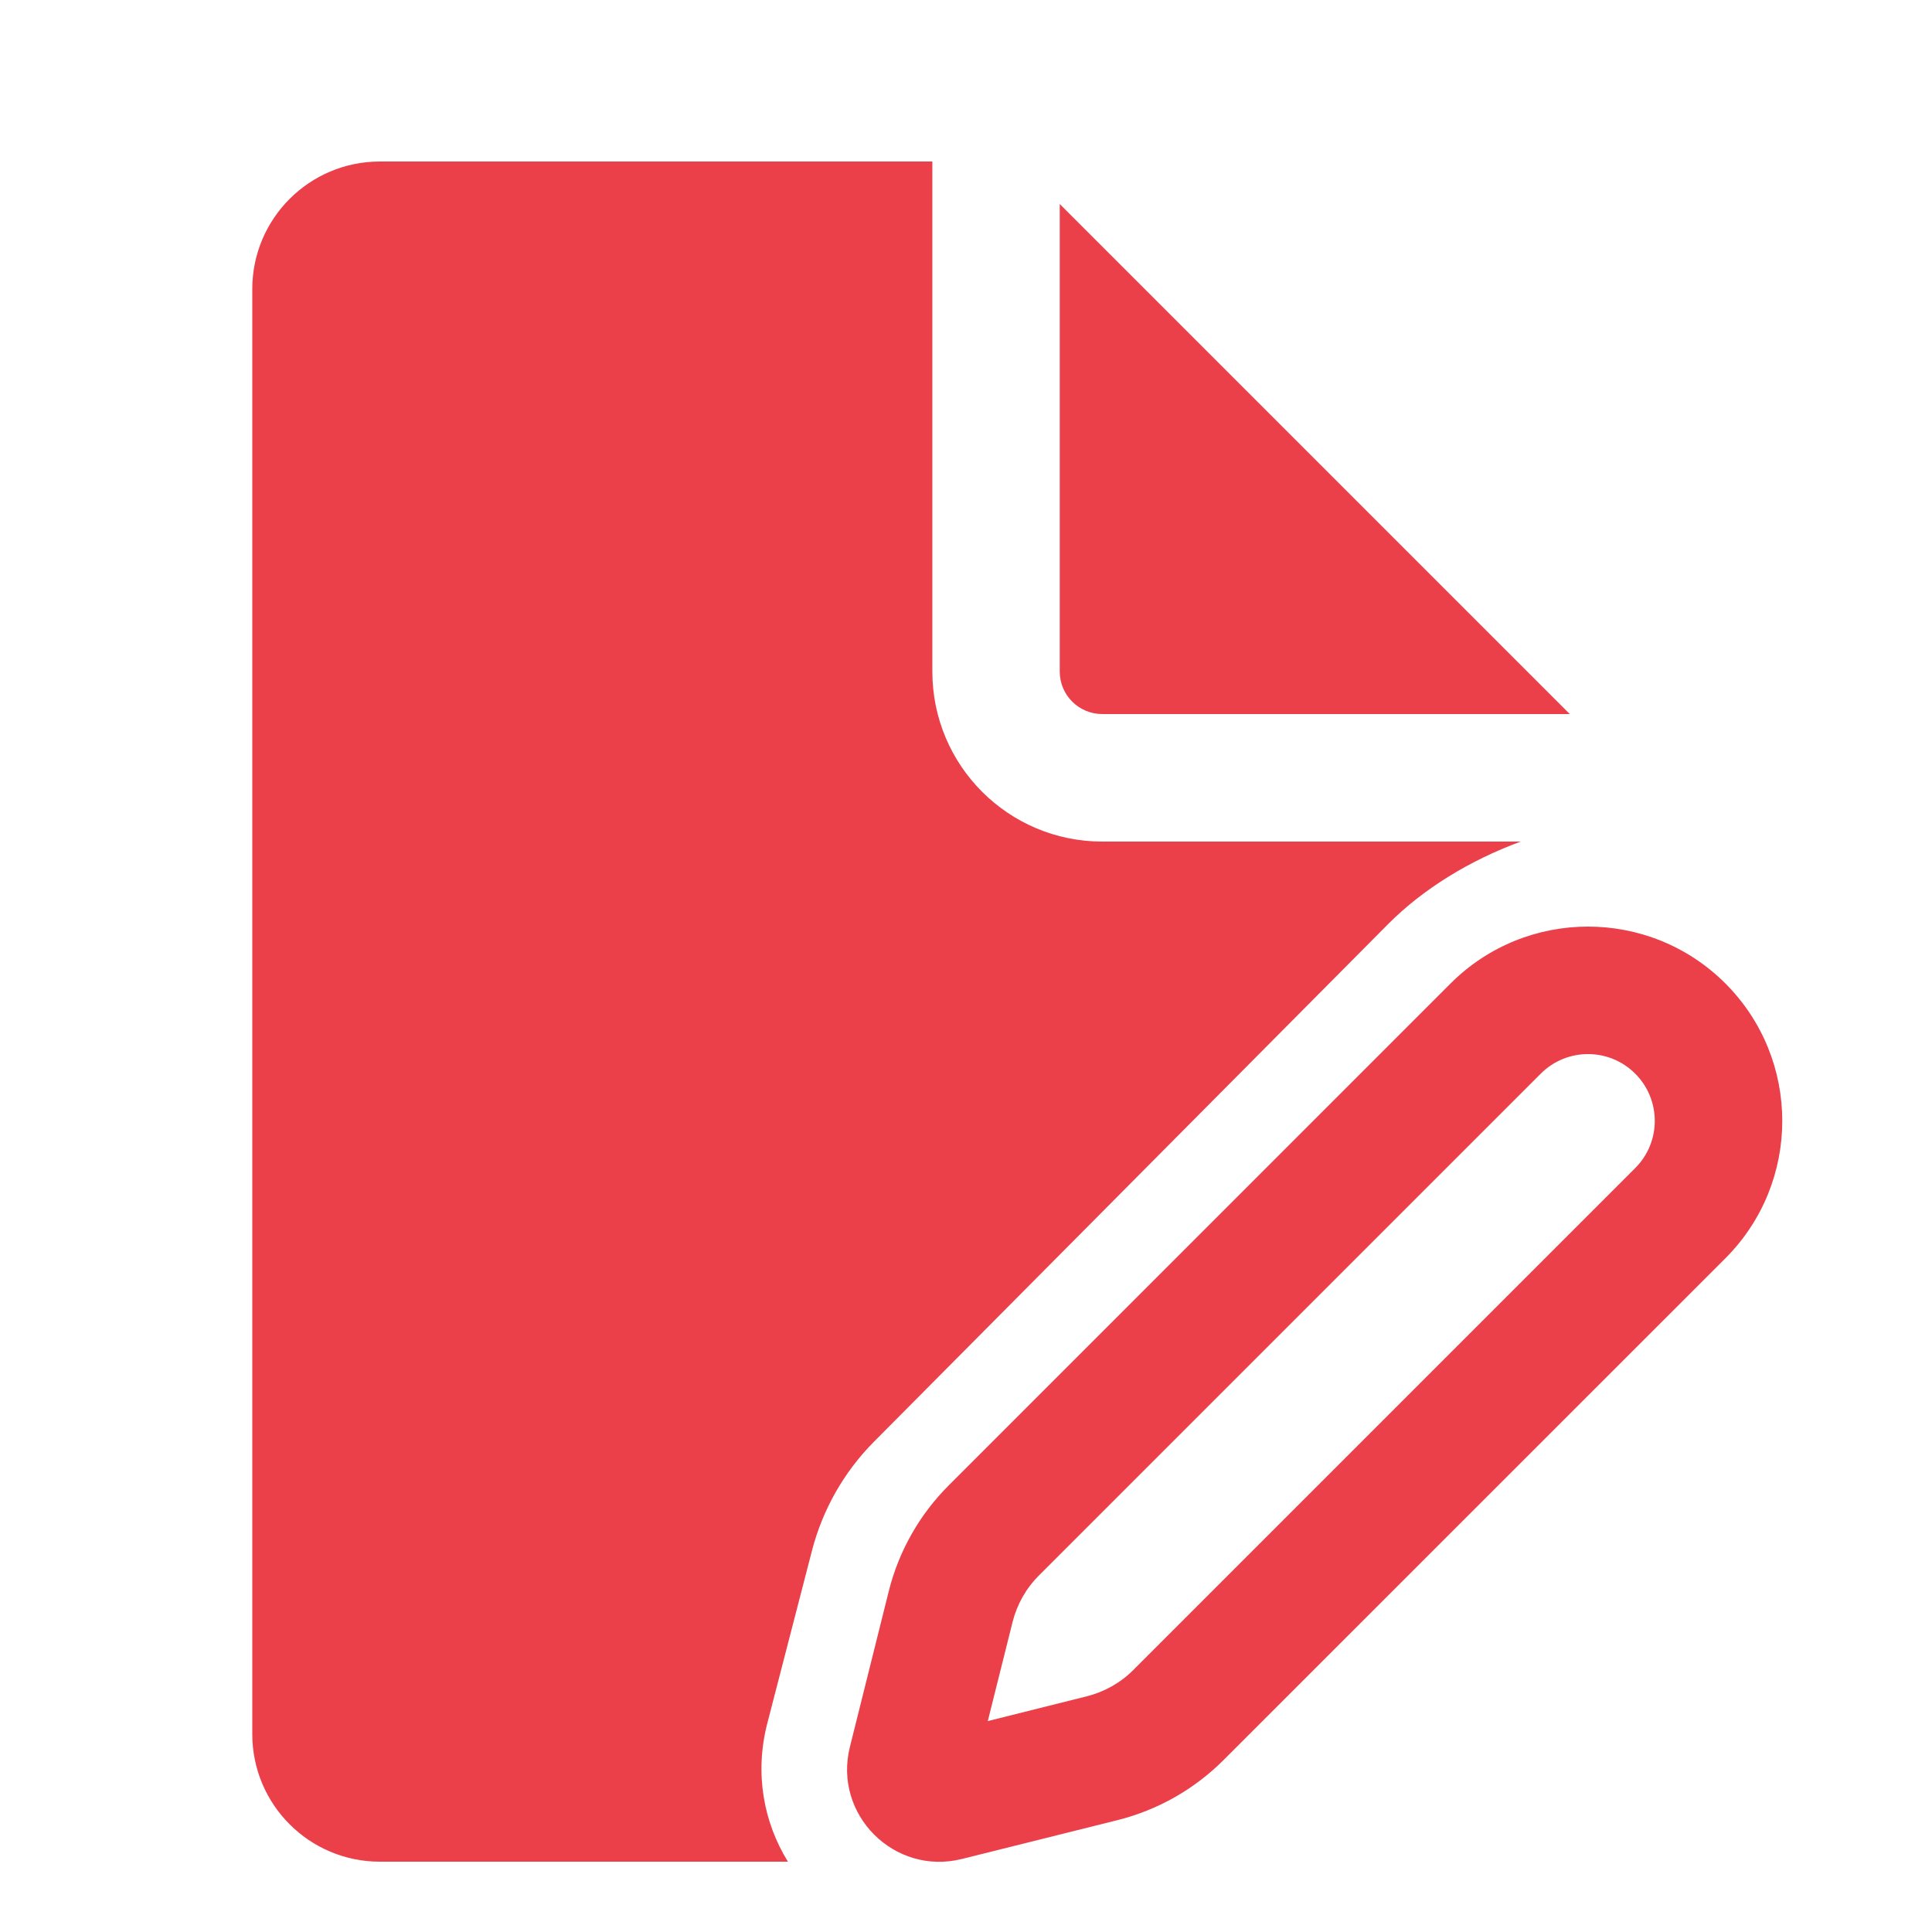
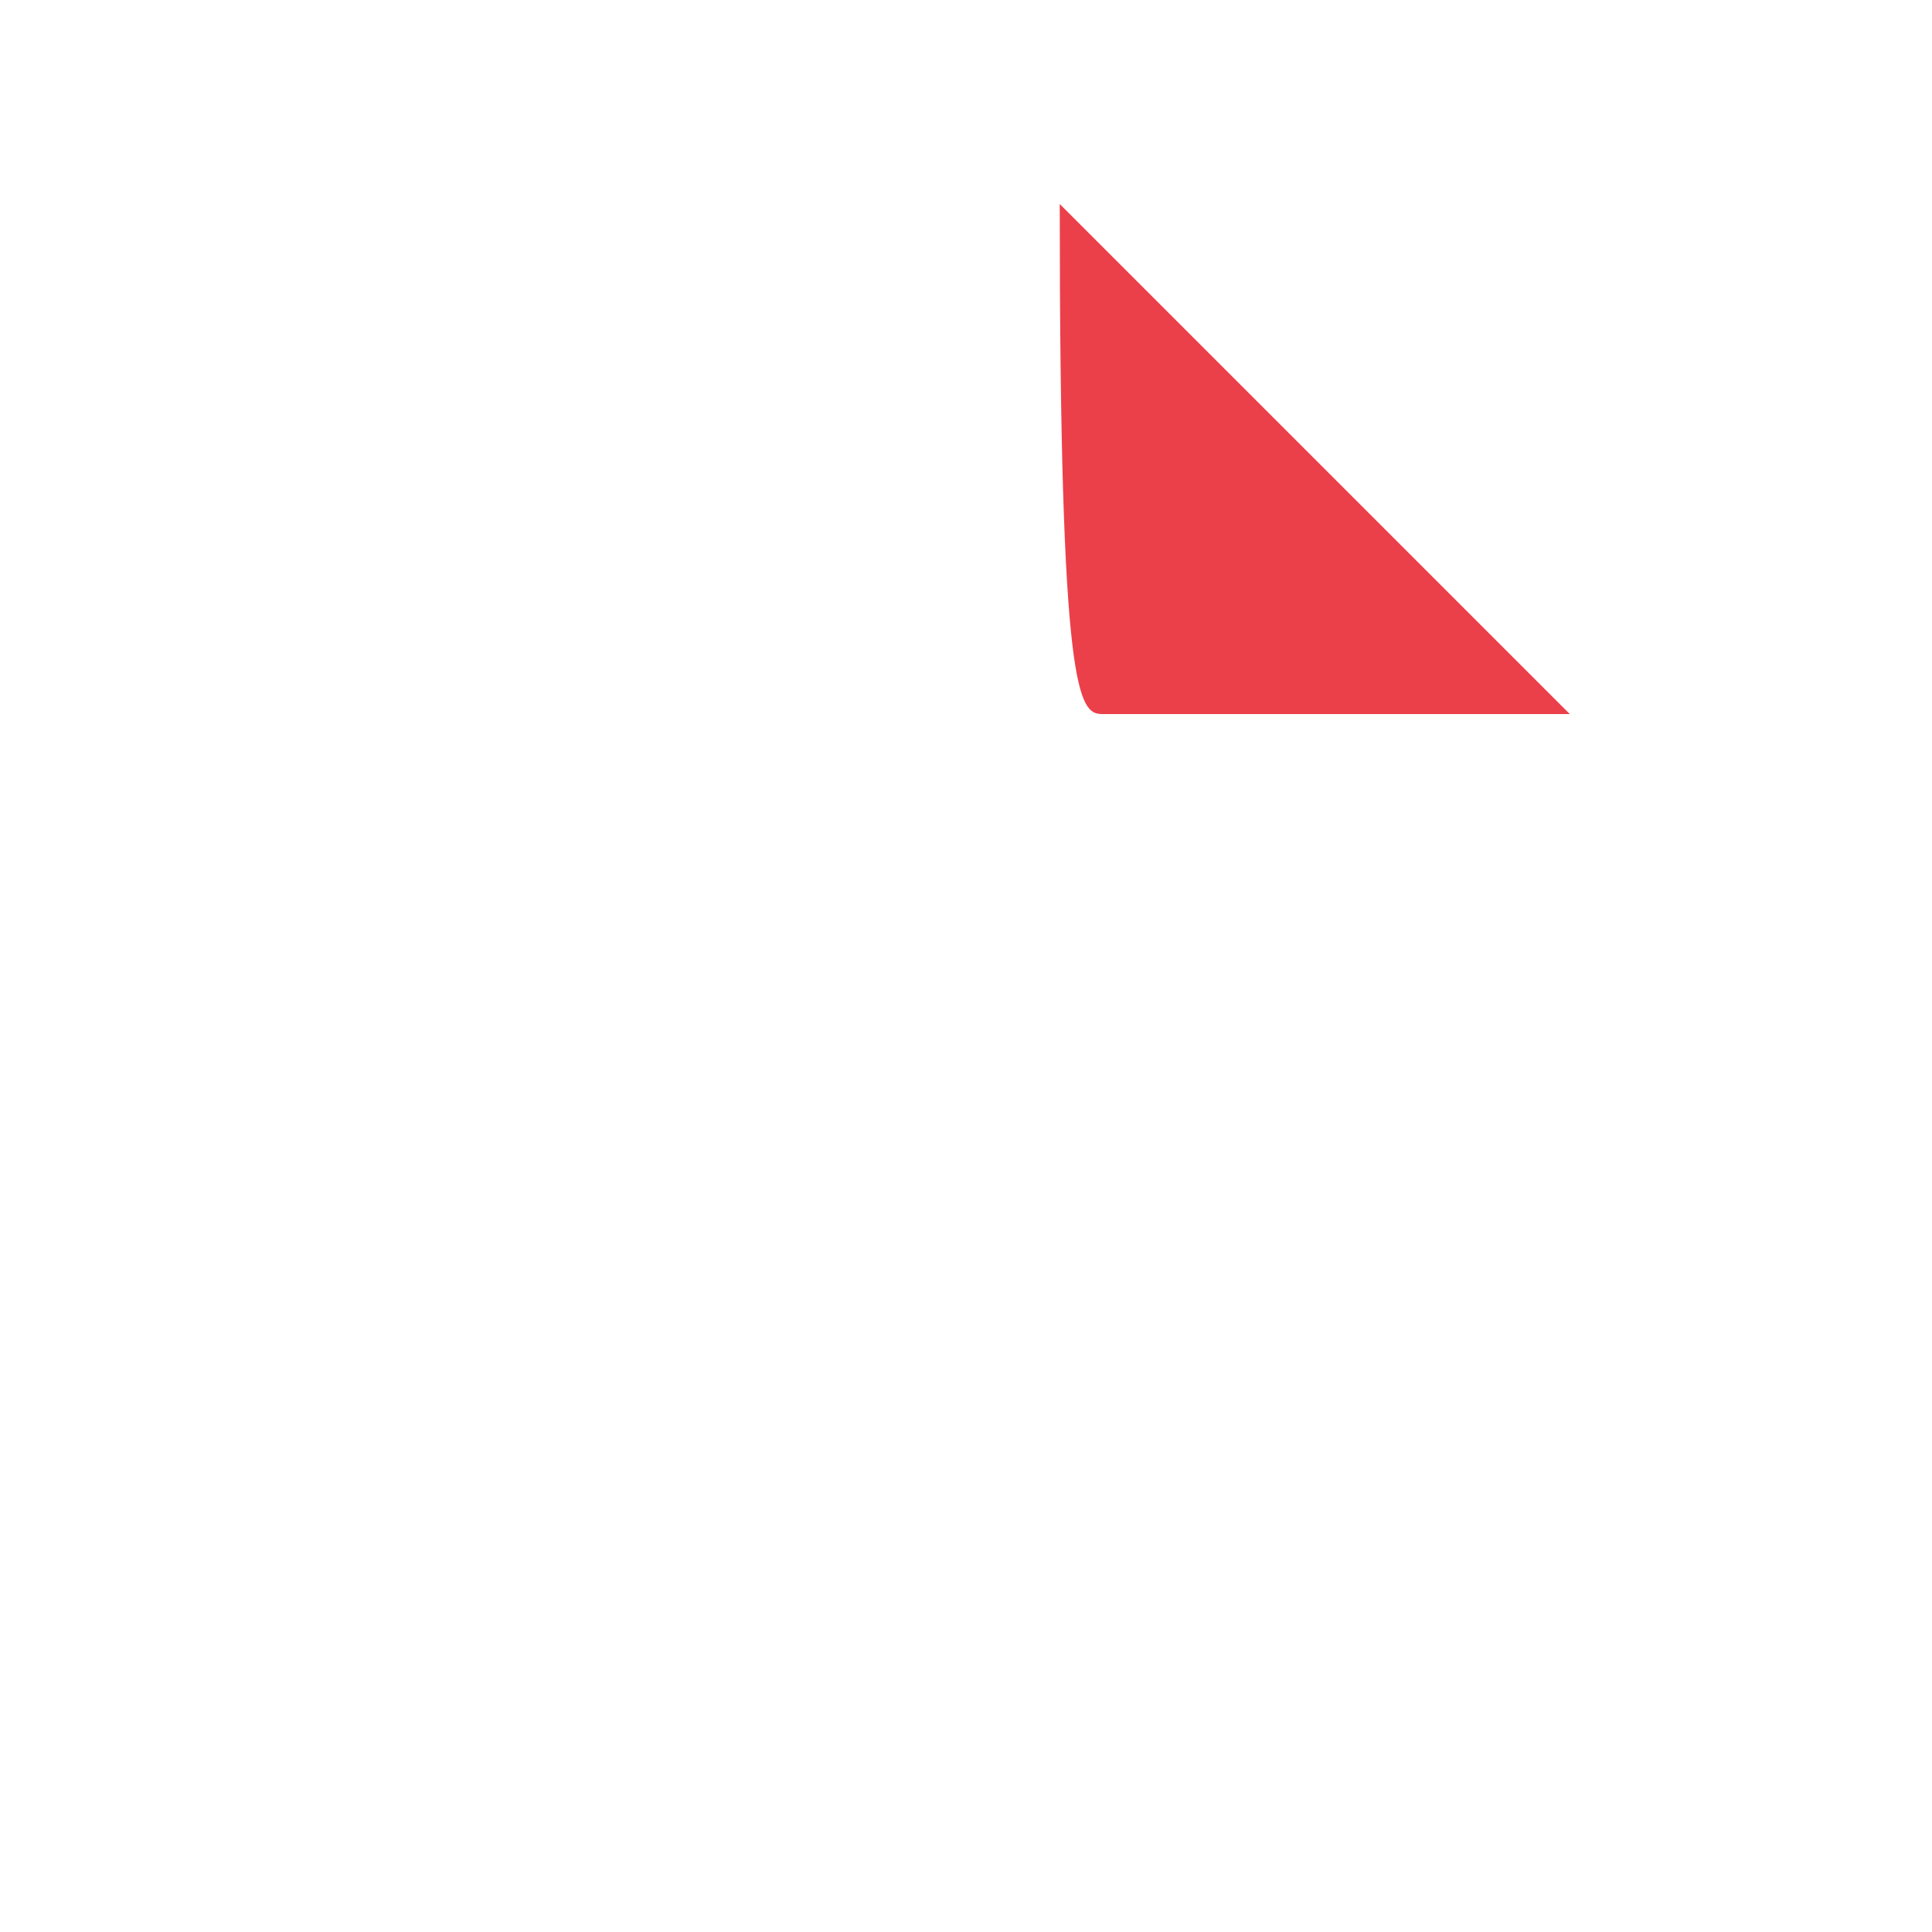
<svg xmlns="http://www.w3.org/2000/svg" version="1.1" width="1080" height="1080" viewBox="0 0 1080 1080" xml:space="preserve">
  <desc>Created with Fabric.js 5.2.4</desc>
  <defs>
</defs>
-   <rect x="0" y="0" width="100%" height="100%" fill="transparent" />
  <g transform="matrix(1 0 0 1 540 540)" id="e1bc99ed-ae7b-4cdf-8135-d45e2836e243">
</g>
  <g transform="matrix(1 0 0 1 540 540)" id="30e4a73a-dc9c-4969-92bb-19c6d6605604">
-     <rect style="stroke: none; stroke-width: 1; stroke-dasharray: none; stroke-linecap: butt; stroke-dashoffset: 0; stroke-linejoin: miter; stroke-miterlimit: 4; fill: rgb(255,255,255); fill-opacity: 0; fill-rule: nonzero; opacity: 1;" vector-effect="non-scaling-stroke" x="-540" y="-540" rx="0" ry="0" width="1080" height="1080" />
-   </g>
+     </g>
  <g transform="matrix(0 0 0 0 0 0)">
    <g style="">
</g>
  </g>
  <g transform="matrix(0 0 0 0 0 0)">
    <g style="">
</g>
  </g>
  <g transform="matrix(0 0 0 0 0 0)">
    <g style="">
</g>
  </g>
  <g transform="matrix(0 0 0 0 0 0)">
    <g style="">
</g>
  </g>
  <g transform="matrix(0 0 0 0 0 0)">
    <g style="">
</g>
  </g>
  <g transform="matrix(0 0 0 0 0 0)">
    <g style="">
</g>
  </g>
  <g transform="matrix(0 0 0 0 0 0)">
    <g style="">
</g>
  </g>
  <g transform="matrix(0 0 0 0 0 0)">
    <g style="">
</g>
  </g>
  <g transform="matrix(0 0 0 0 0 0)">
    <g style="">
</g>
  </g>
  <g transform="matrix(0 0 0 0 0 0)">
    <g style="">
</g>
  </g>
  <g transform="matrix(0 0 0 0 0 0)">
    <g style="">
</g>
  </g>
  <g transform="matrix(0 0 0 0 0 0)">
    <g style="">
</g>
  </g>
  <g transform="matrix(47.52 0 0 47.52 495.53 565.49)">
-     <path style="stroke: none; stroke-width: 1; stroke-dasharray: none; stroke-linecap: butt; stroke-dashoffset: 0; stroke-linejoin: miter; stroke-miterlimit: 4; fill: rgb(235,64,74); fill-rule: nonzero; opacity: 1;" vector-effect="non-scaling-stroke" transform=" translate(-11.46, -12)" d="M 12 2 L 12 8 C 12 9.105 12.895 10 14 10 L 18.921 10 C 18.324 10.22 17.776 10.554 17.362 10.97 L 11.311 17.062 C 10.96 17.416 10.709 17.858 10.584 18.341 L 10.059 20.37 C 9.905 20.965 10.017 21.54 10.301 22 L 5.5 22 C 4.672 22 4 21.328 4 20.5 L 4 3.5 C 4 2.672 4.672 2 5.5 2 L 12 2 Z" stroke-linecap="round" />
-   </g>
+     </g>
  <g transform="matrix(47.52 0 0 47.52 734.96 256.6)">
-     <path style="stroke: none; stroke-width: 1; stroke-dasharray: none; stroke-linecap: butt; stroke-dashoffset: 0; stroke-linejoin: miter; stroke-miterlimit: 4; fill: rgb(235,64,74); fill-rule: nonzero; opacity: 1;" vector-effect="non-scaling-stroke" transform=" translate(-16.5, -5.5)" d="M 13.5 2.5 L 13.5 8 C 13.5 8.276 13.724 8.5 14 8.5 L 19.5 8.5 L 13.5 2.5 Z" stroke-linecap="round" />
+     <path style="stroke: none; stroke-width: 1; stroke-dasharray: none; stroke-linecap: butt; stroke-dashoffset: 0; stroke-linejoin: miter; stroke-miterlimit: 4; fill: rgb(235,64,74); fill-rule: nonzero; opacity: 1;" vector-effect="non-scaling-stroke" transform=" translate(-16.5, -5.5)" d="M 13.5 2.5 C 13.5 8.276 13.724 8.5 14 8.5 L 19.5 8.5 L 13.5 2.5 Z" stroke-linecap="round" />
  </g>
  <g transform="matrix(47.52 0 0 47.52 734.94 779.33)">
-     <path style="stroke: none; stroke-width: 1; stroke-dasharray: none; stroke-linecap: butt; stroke-dashoffset: 0; stroke-linejoin: miter; stroke-miterlimit: 4; fill: rgb(235,64,74); fill-rule: nonzero; opacity: 1;" vector-effect="non-scaling-stroke" transform=" translate(-16.5, -16.5)" d="M 12.196 17.572 L 18.098 11.669 C 18.991 10.777 20.438 10.777 21.331 11.669 C 22.223 12.562 22.223 14.009 21.331 14.902 L 15.428 20.804 C 15.084 21.148 14.653 21.393 14.181 21.511 L 12.35 21.968 C 11.554 22.167 10.833 21.446 11.032 20.65 L 11.489 18.819 C 11.607 18.347 11.851 17.916 12.196 17.572 Z M 19.159 12.73 L 13.256 18.633 C 13.104 18.784 12.997 18.975 12.945 19.183 L 12.654 20.346 L 13.817 20.055 C 14.025 20.003 14.216 19.896 14.367 19.744 L 20.27 13.841 C 20.577 13.534 20.577 13.037 20.27 12.73 C 19.963 12.423 19.466 12.423 19.159 12.73 Z" stroke-linecap="round" />
-   </g>
+     </g>
</svg>